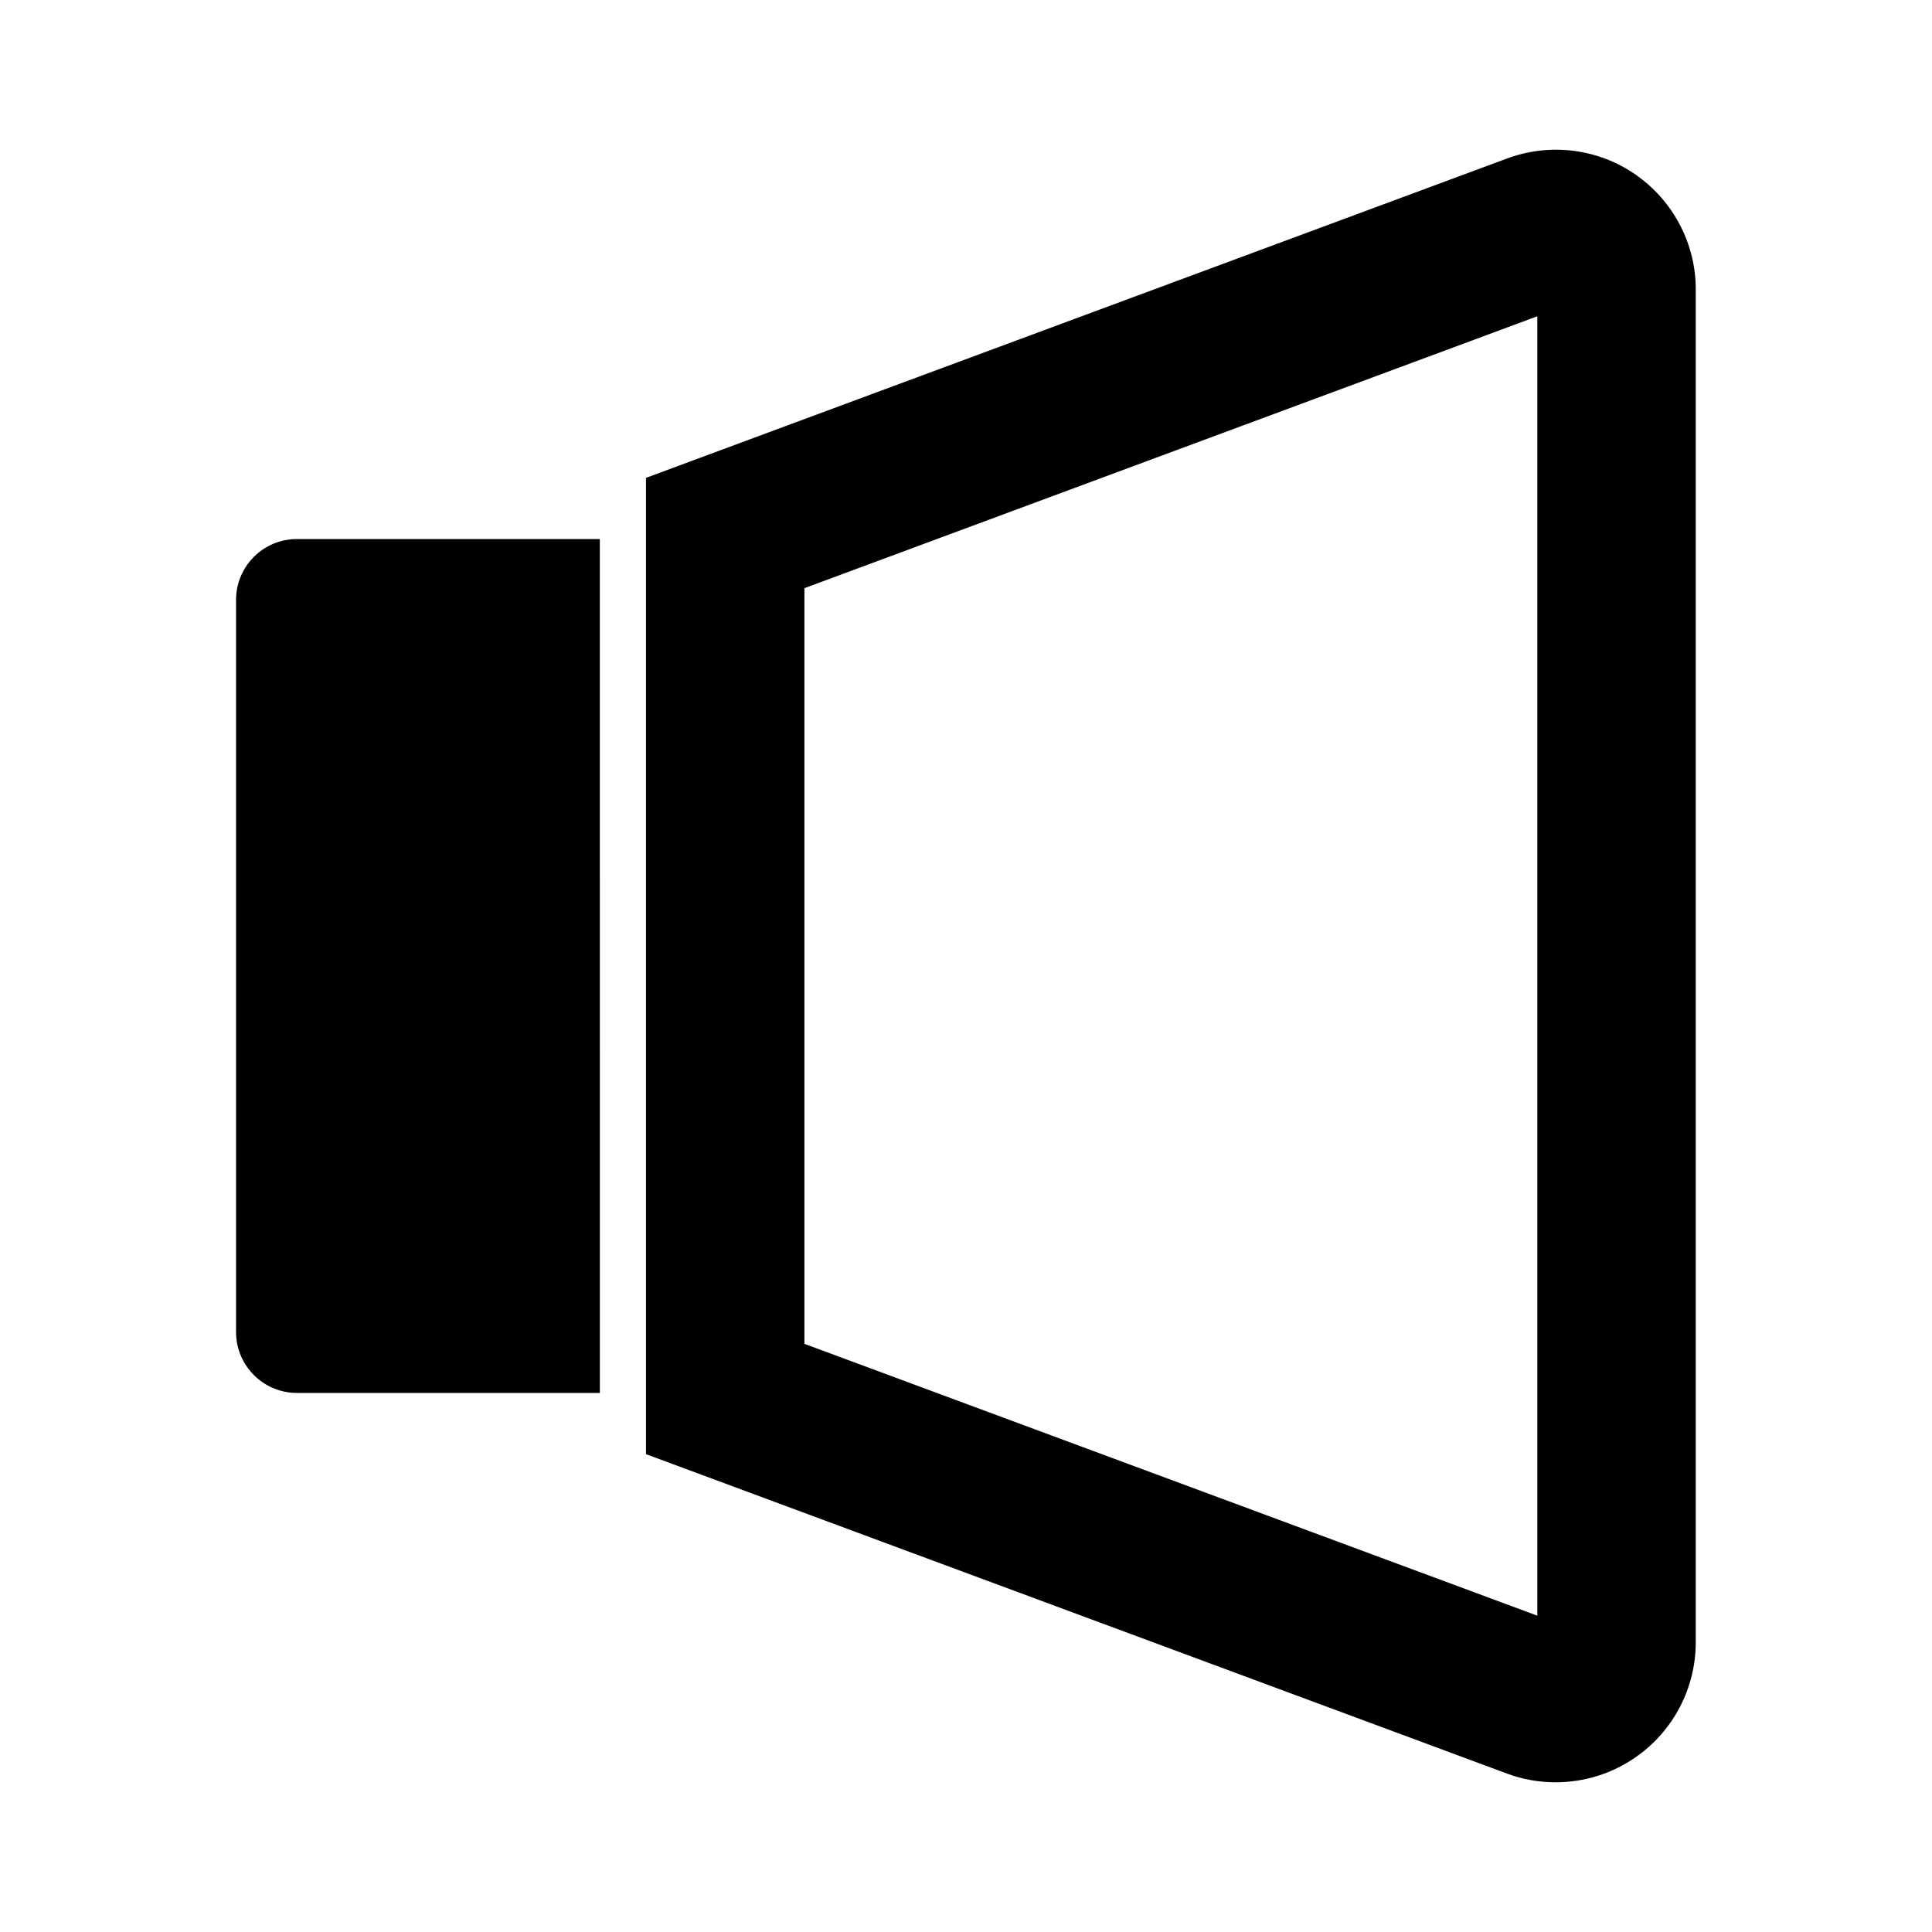
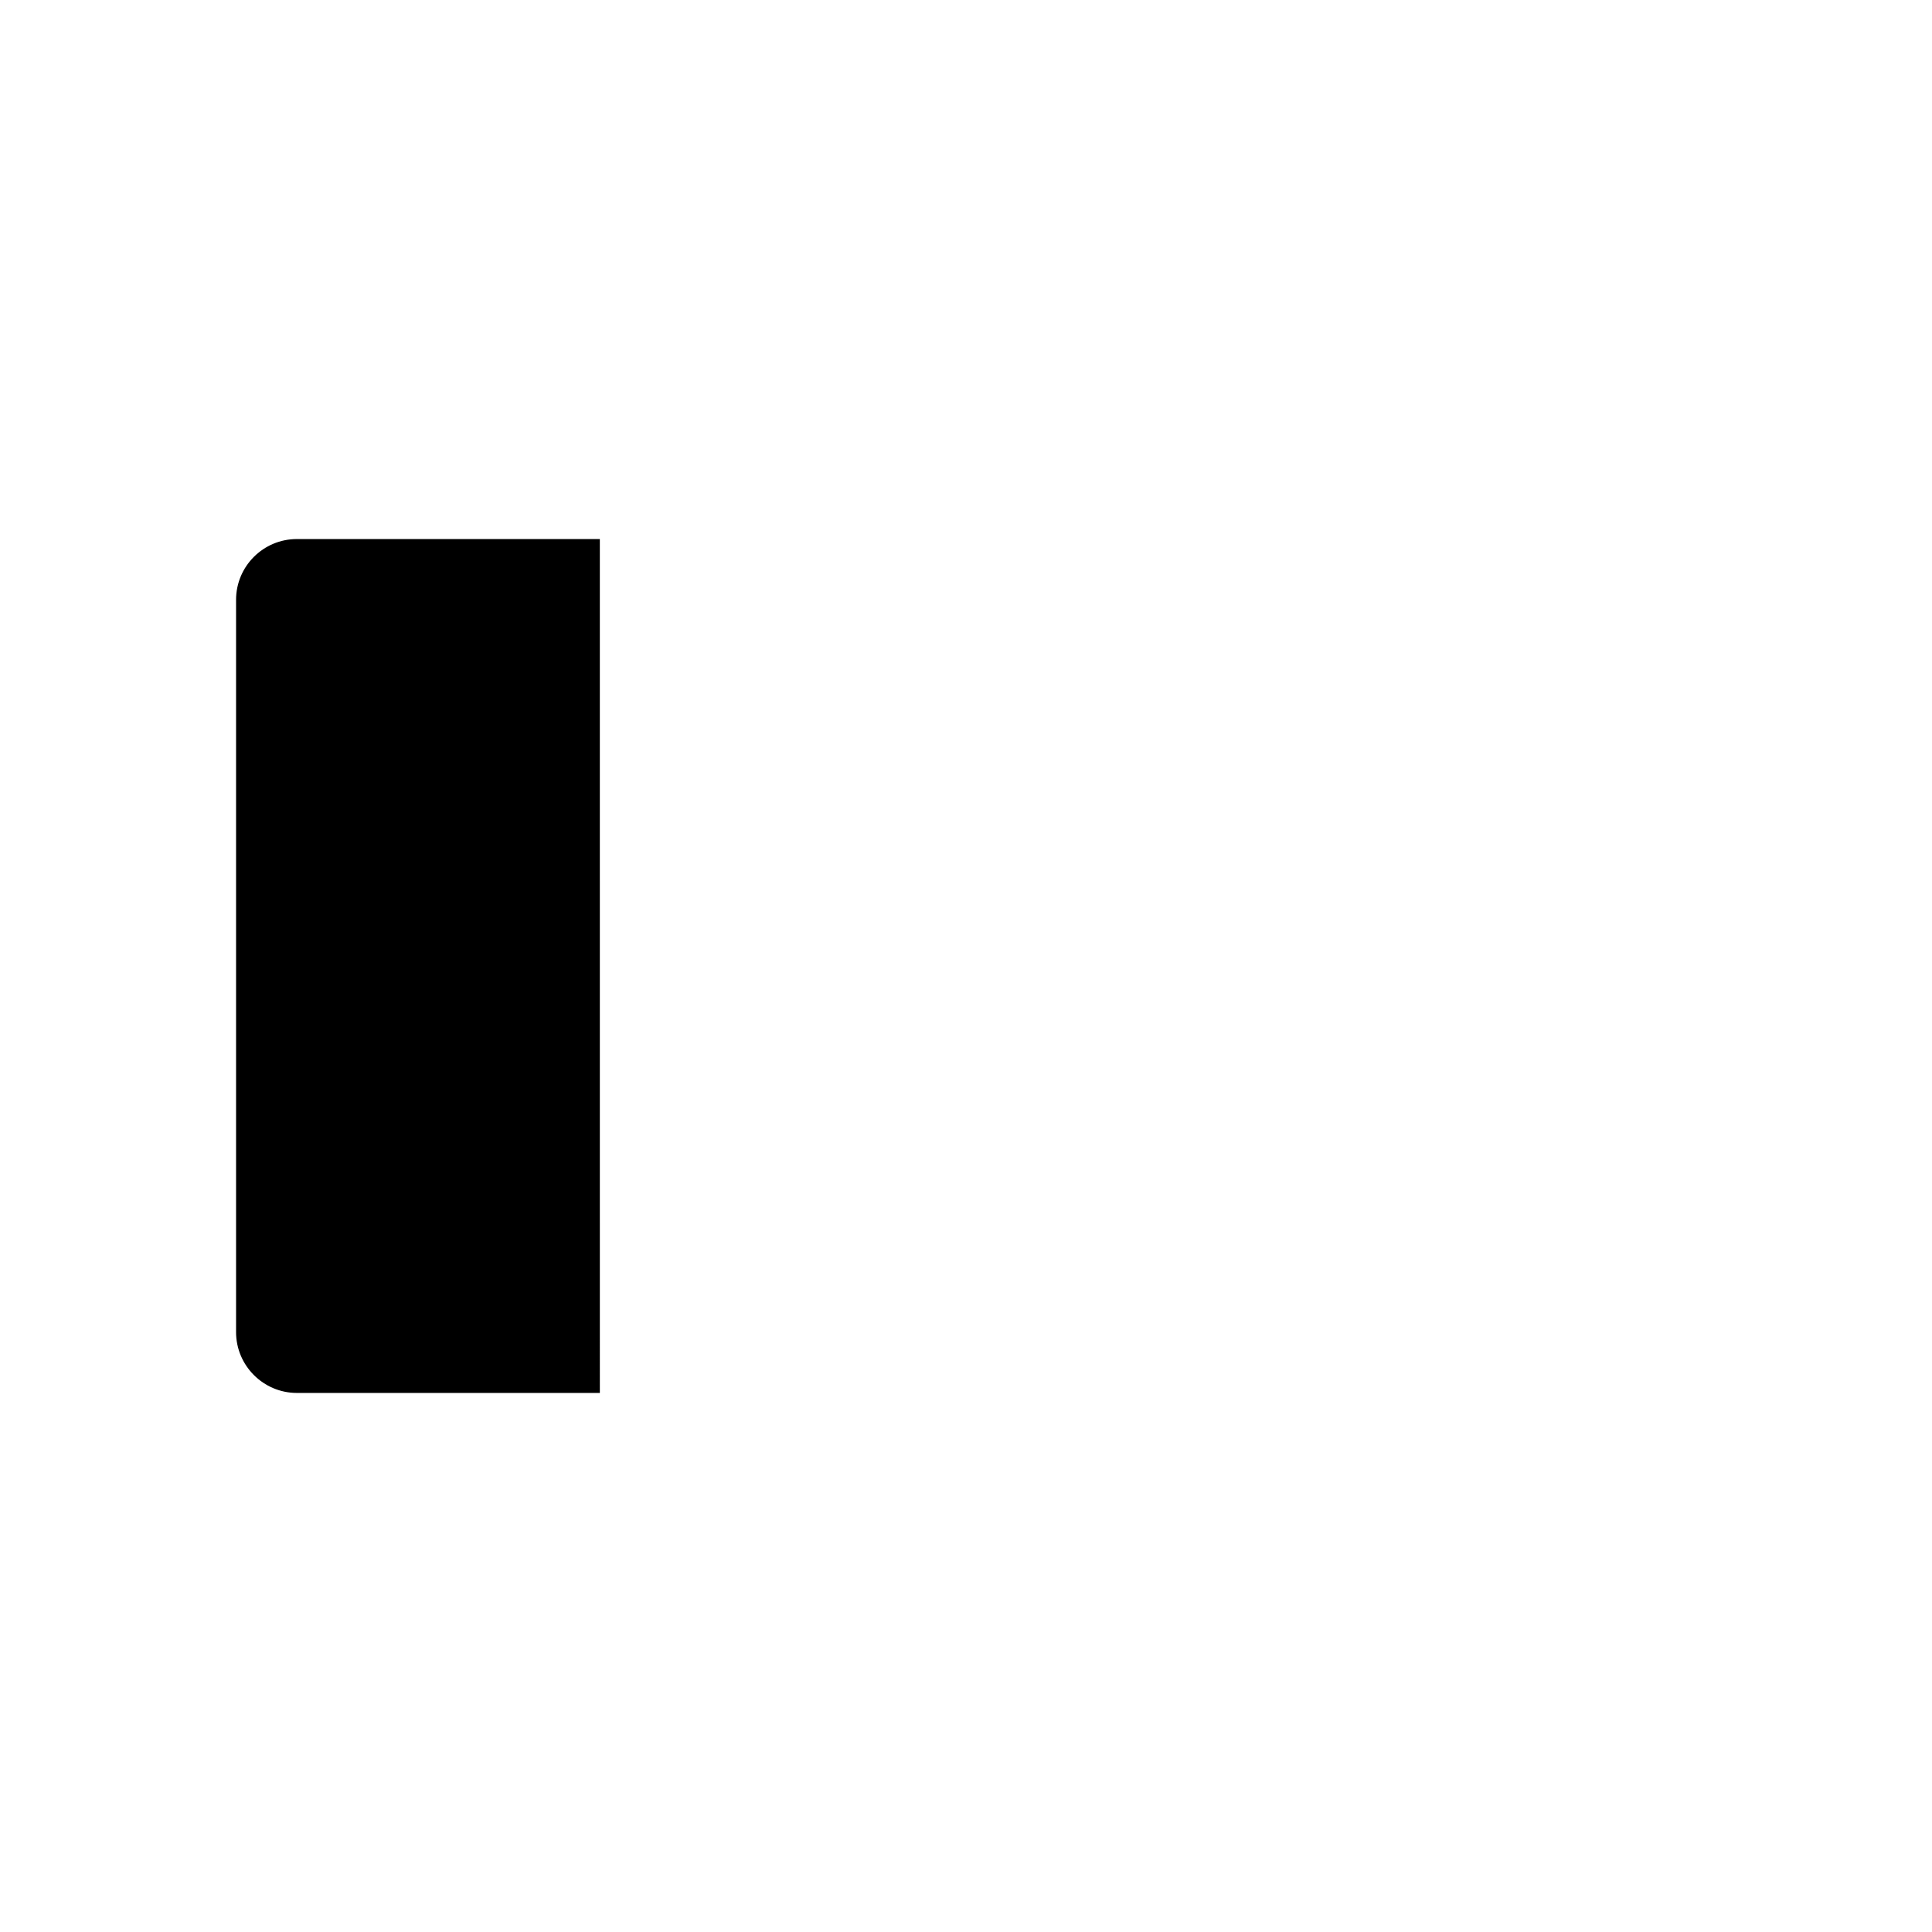
<svg xmlns="http://www.w3.org/2000/svg" fill="#000000" width="800px" height="800px" version="1.1" viewBox="144 144 512 512">
  <g>
-     <path d="m577.54 190.34c-9.973-6.981-22.723-8.555-34.113-4.356l-228.23 84.652v258.73l228.18 84.652c4.199 1.574 8.555 2.309 12.91 2.309 7.453 0 14.906-2.258 21.203-6.664 9.973-6.926 15.902-18.316 15.902-30.438v-358.44c0.051-12.125-5.934-23.512-15.852-30.441zm-26.082 381.85-194.28-72.059v-200.26l194.23-72.055-0.004 344.38z" />
    <path d="m206.56 302.96v194.07c0 8.871 7.242 16.113 16.113 16.113h80.293l-0.004-226.29h-80.293c-8.867 0-16.109 7.191-16.109 16.109z" />
  </g>
</svg>